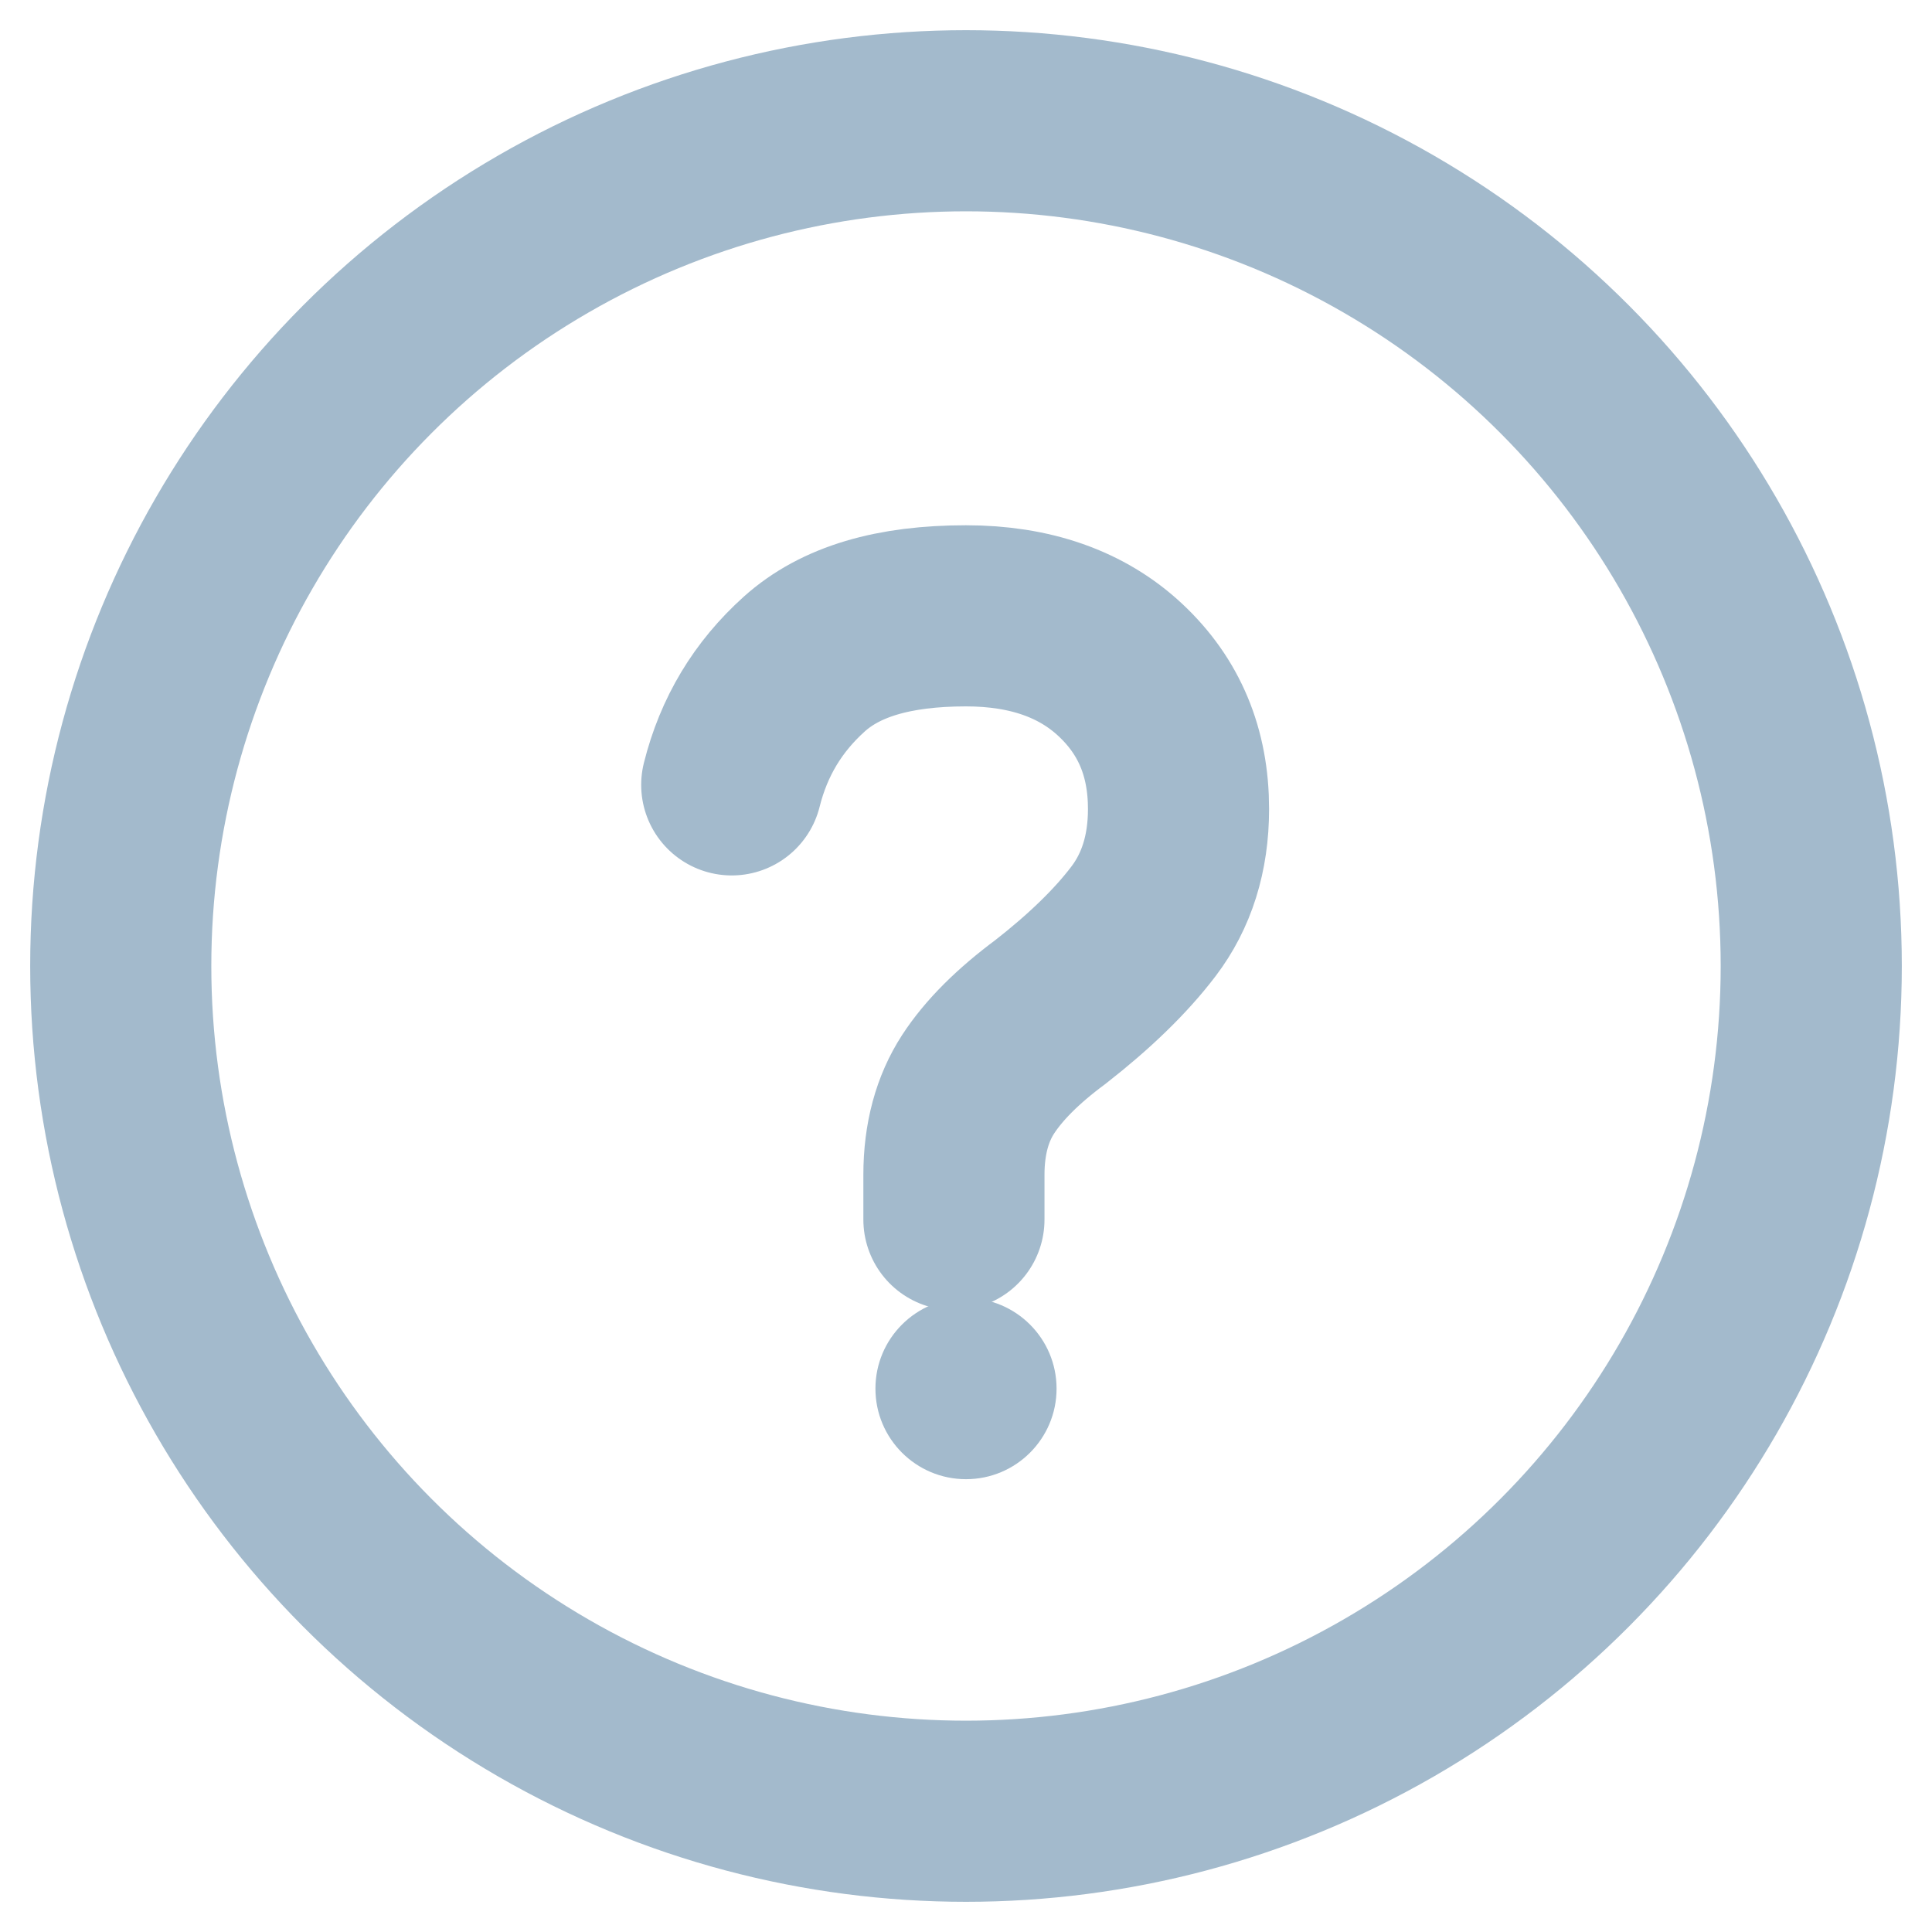
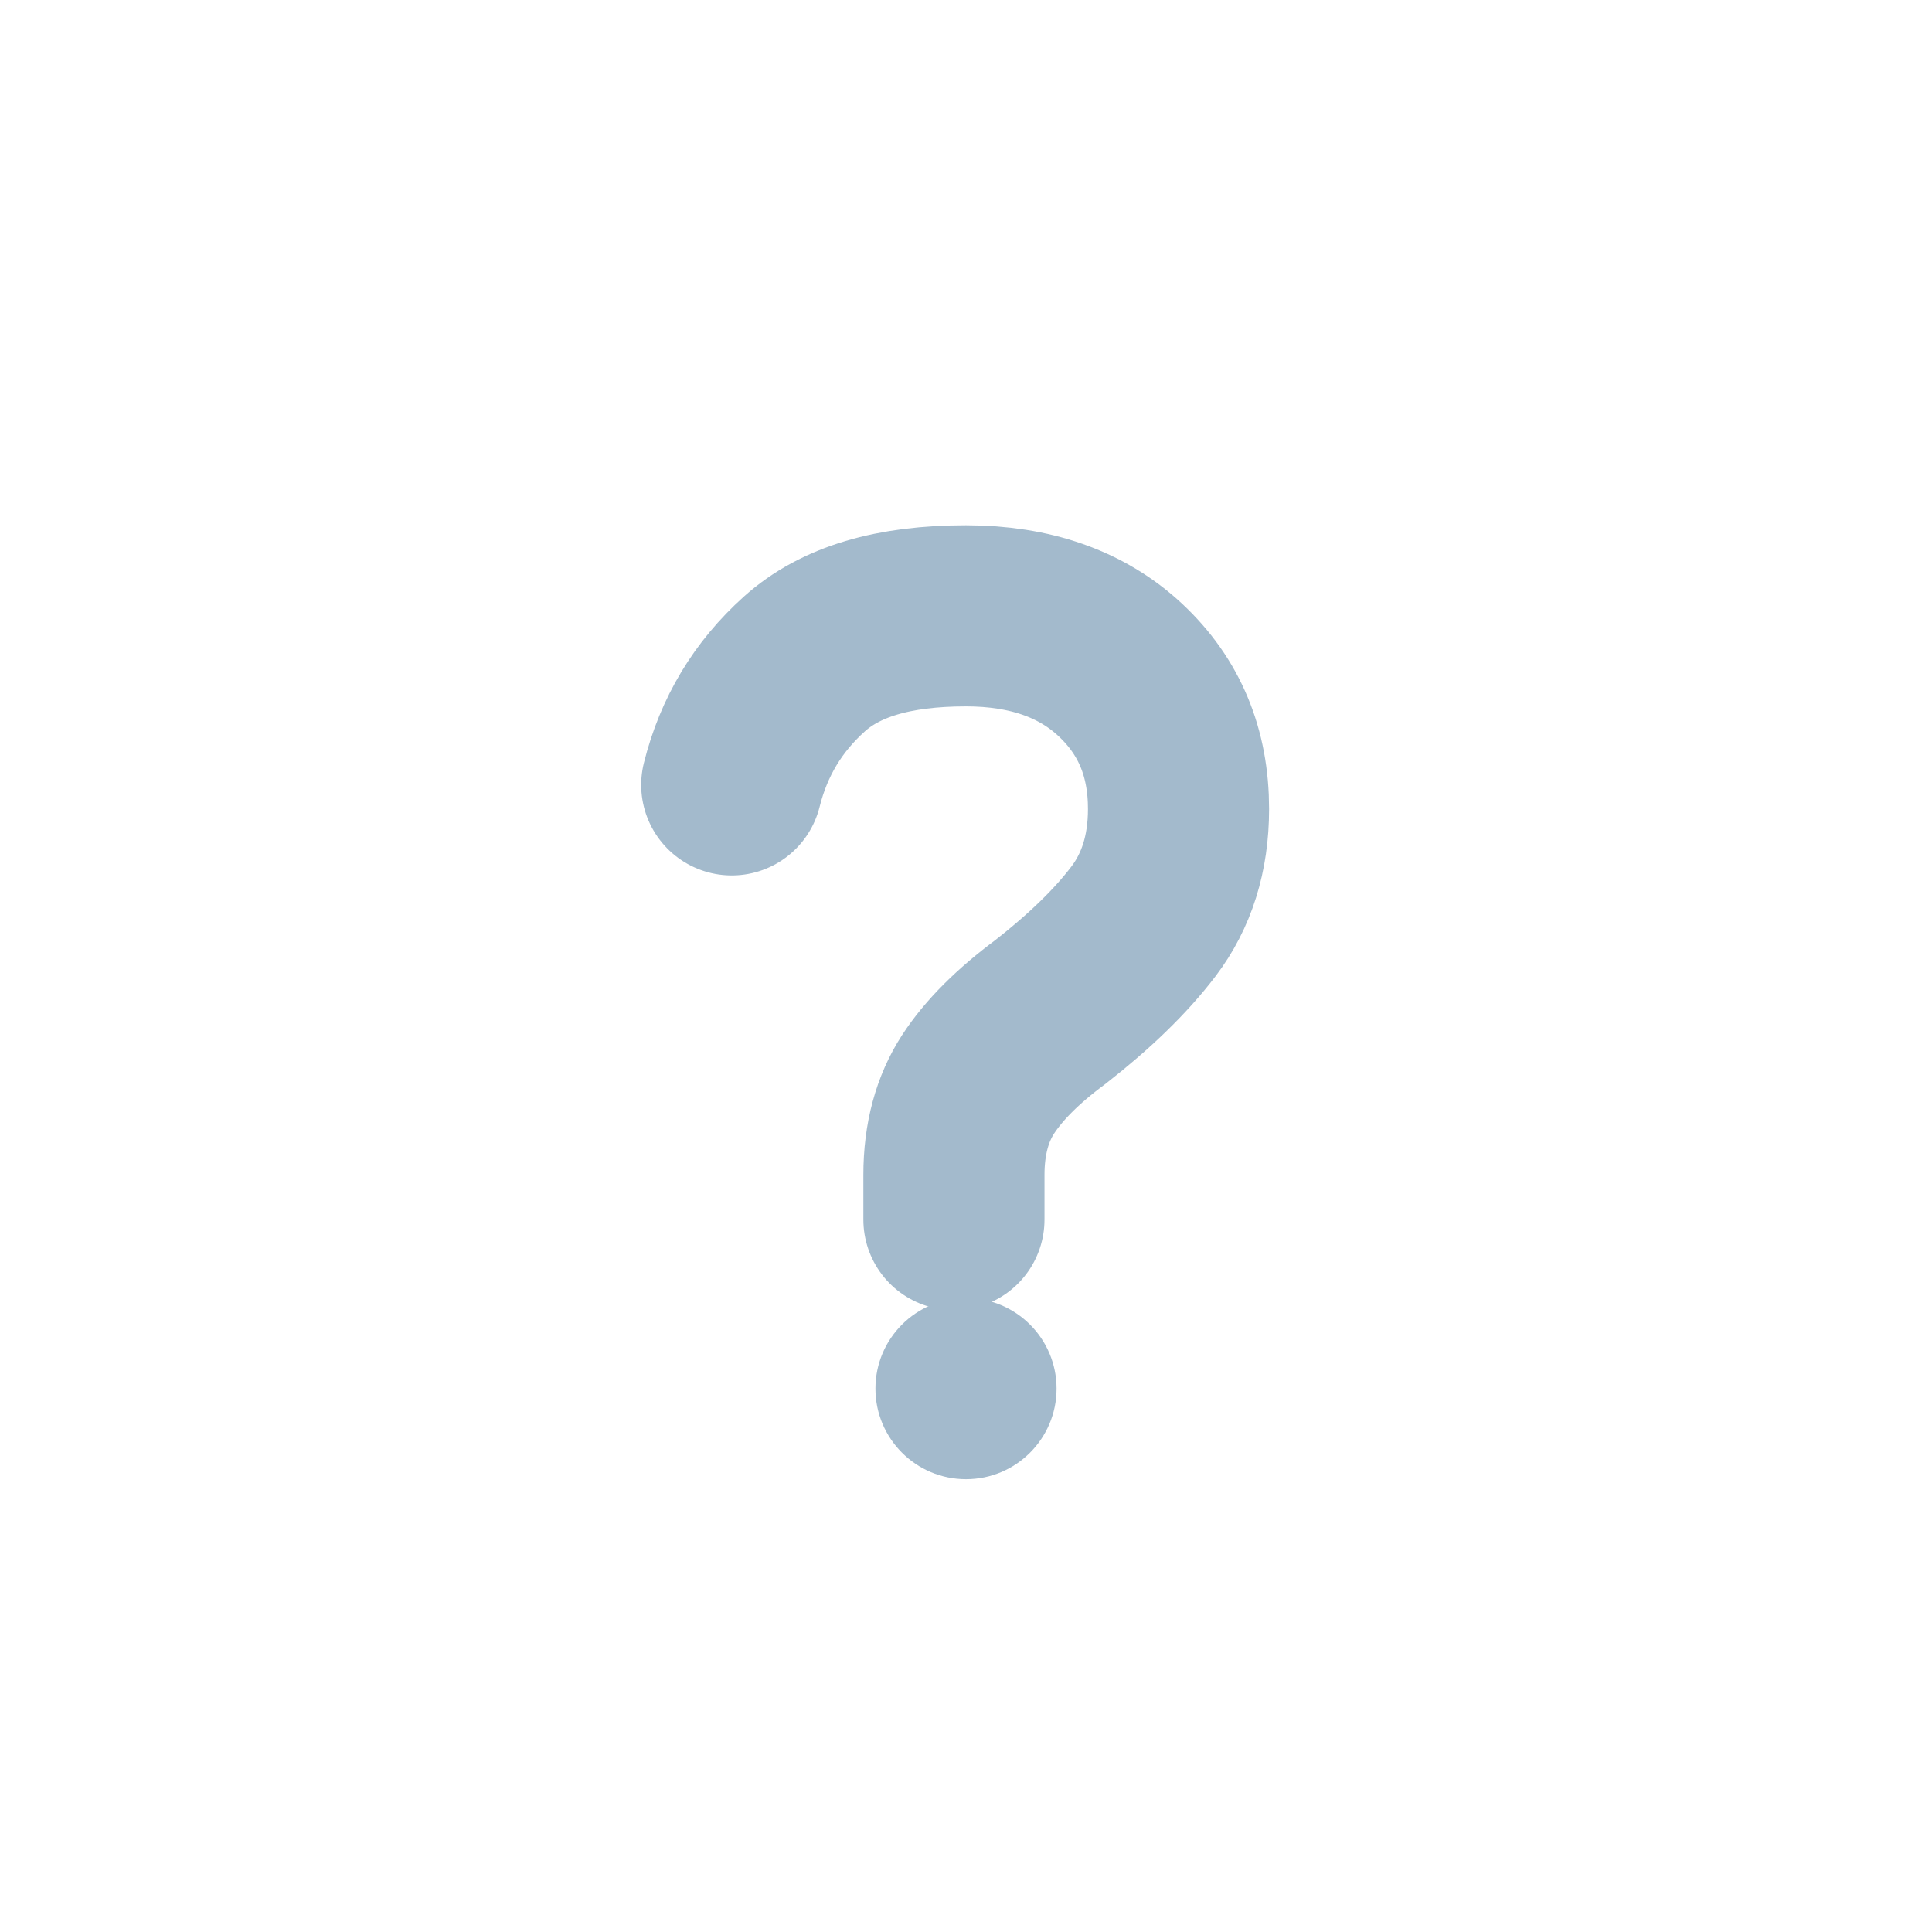
<svg xmlns="http://www.w3.org/2000/svg" width="16" height="16" viewBox="0 0 16 16" fill="none">
-   <circle cx="8" cy="8" r="7" stroke="#A3BACC" stroke-width="1.5" fill="none" />
  <path d="M6.06 6.5C6.16 6.1 6.36 5.77 6.66 5.5C6.96 5.23 7.4 5.1 8 5.1C8.53 5.1 8.96 5.25 9.28 5.55C9.6 5.85 9.76 6.23 9.76 6.7C9.76 7.07 9.66 7.38 9.47 7.63C9.28 7.88 9.02 8.13 8.7 8.38C8.43 8.58 8.23 8.78 8.1 8.98C7.97 9.18 7.9 9.43 7.9 9.73V10.1" stroke="#A3BACC" stroke-width="1.5" stroke-linecap="round" />
  <circle cx="8" cy="11.5" r="0.75" fill="#A3BACC" />
</svg>